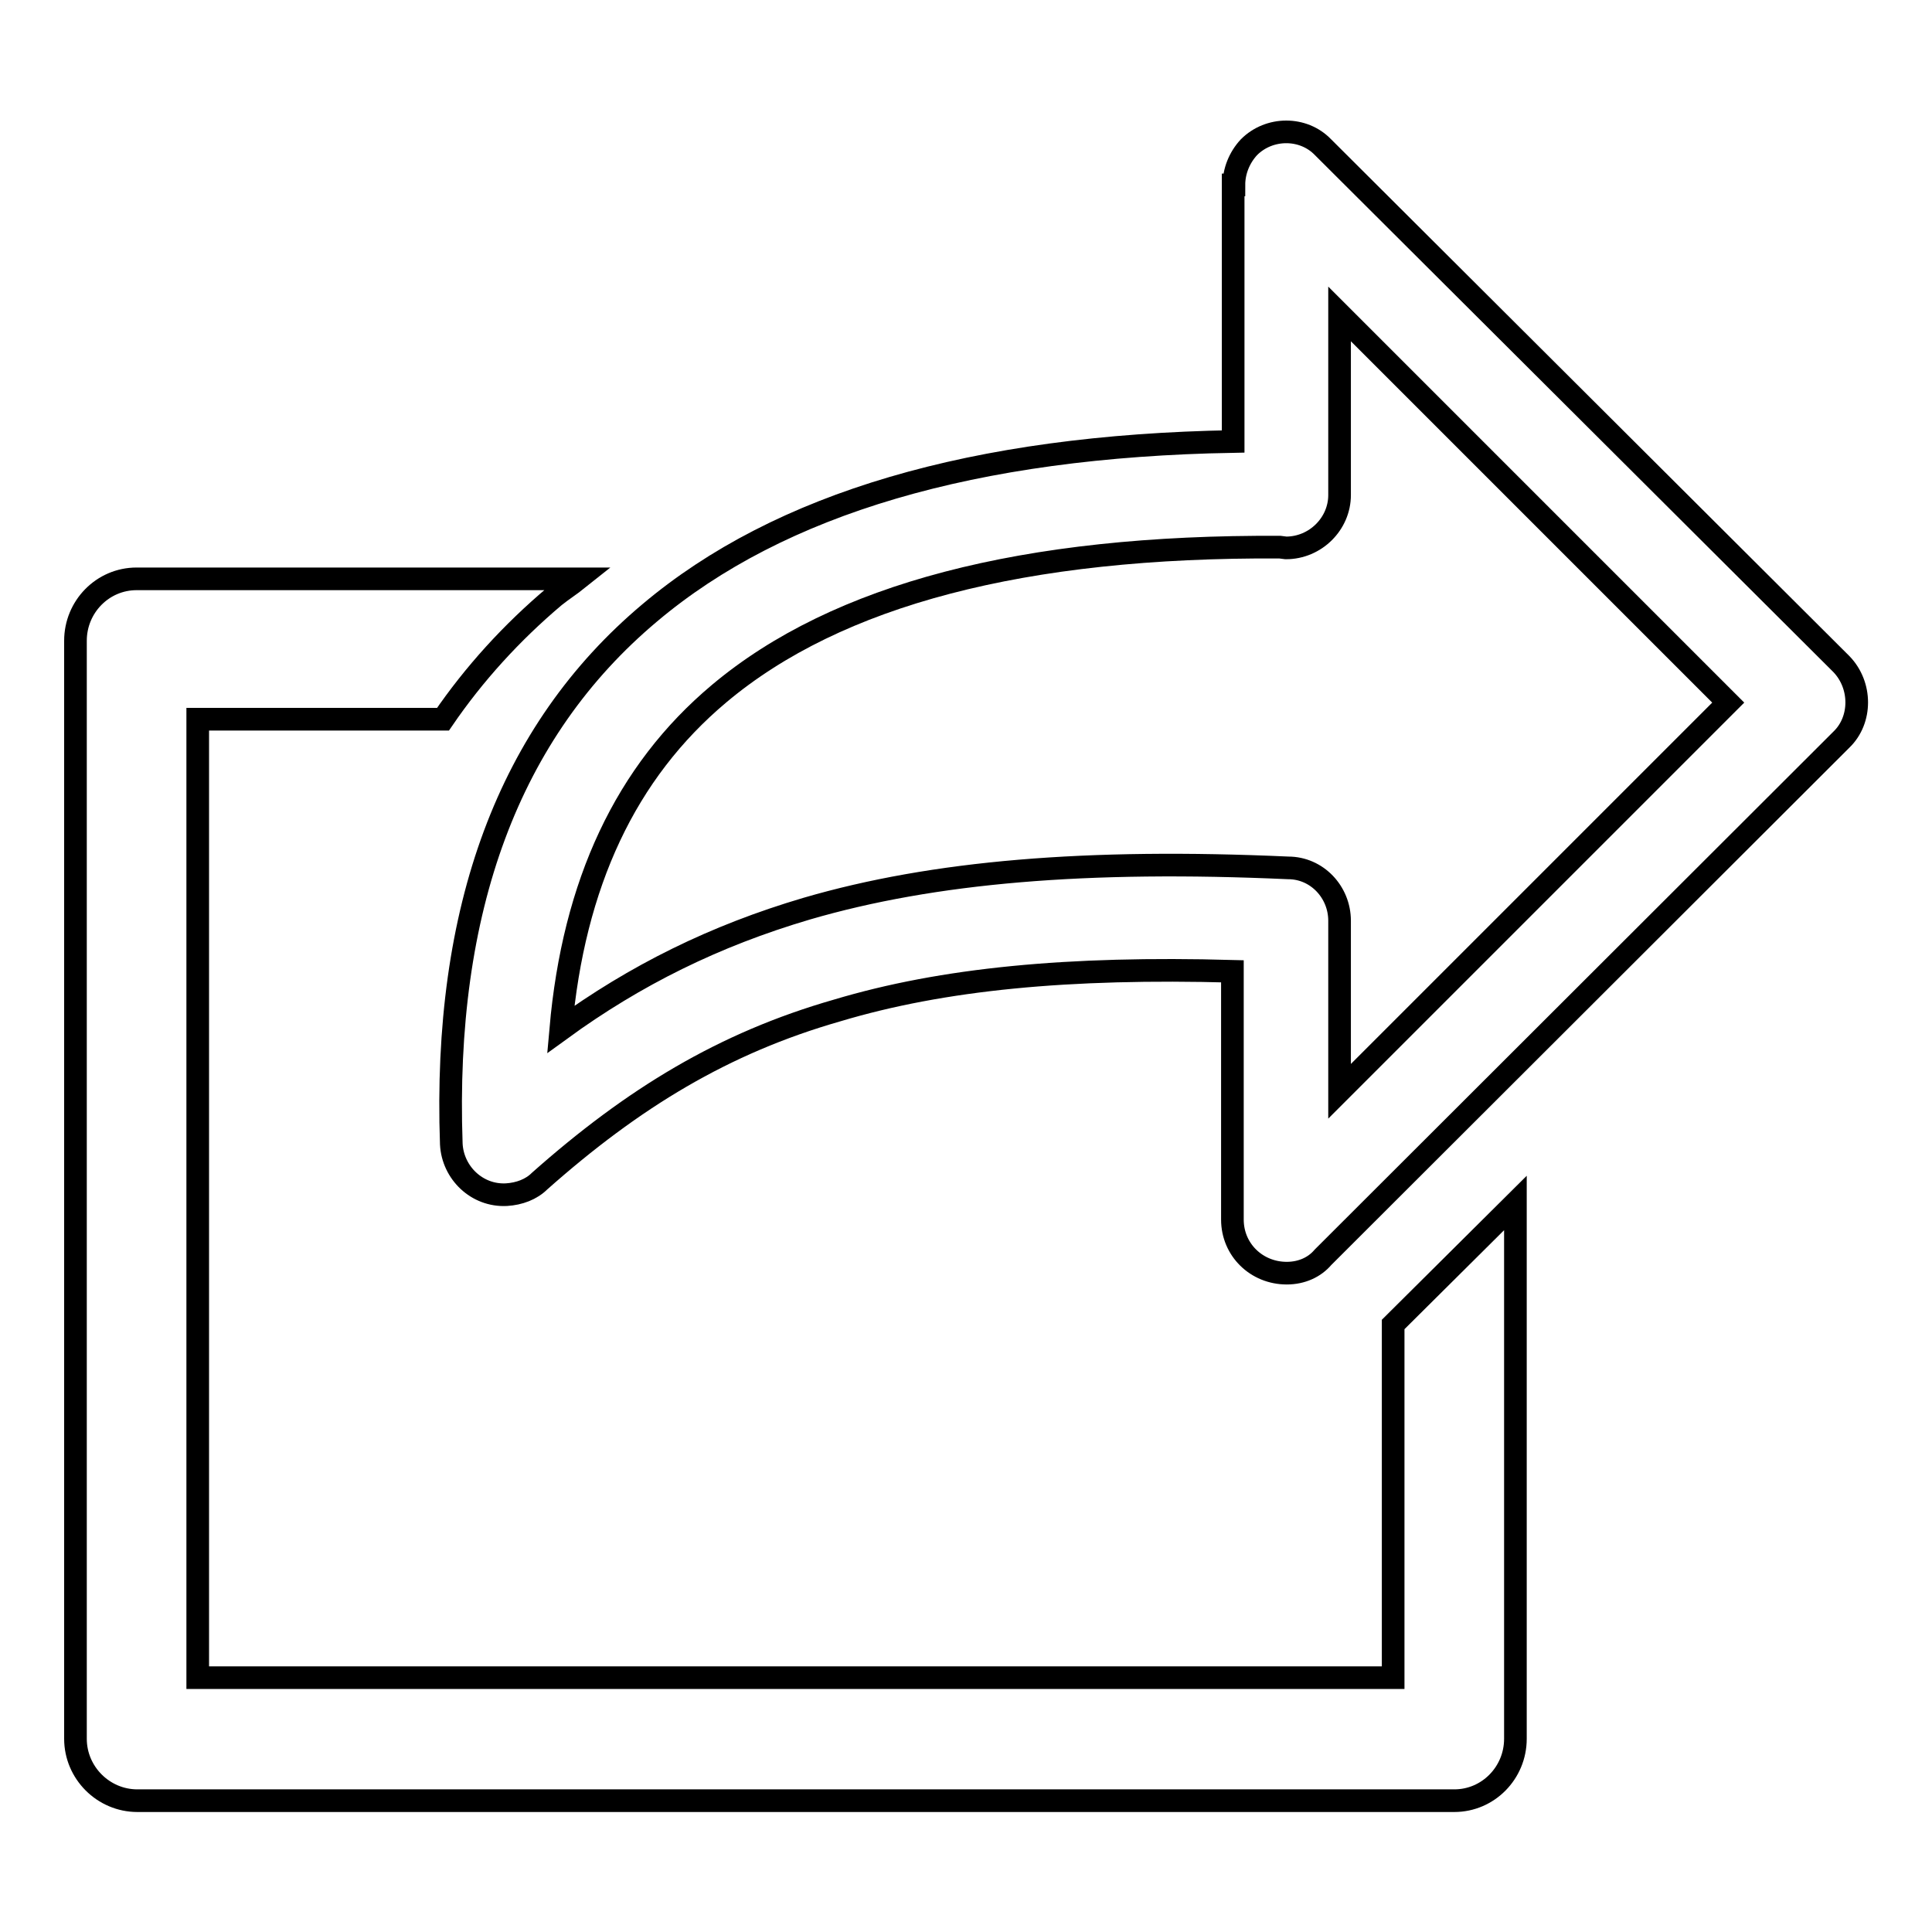
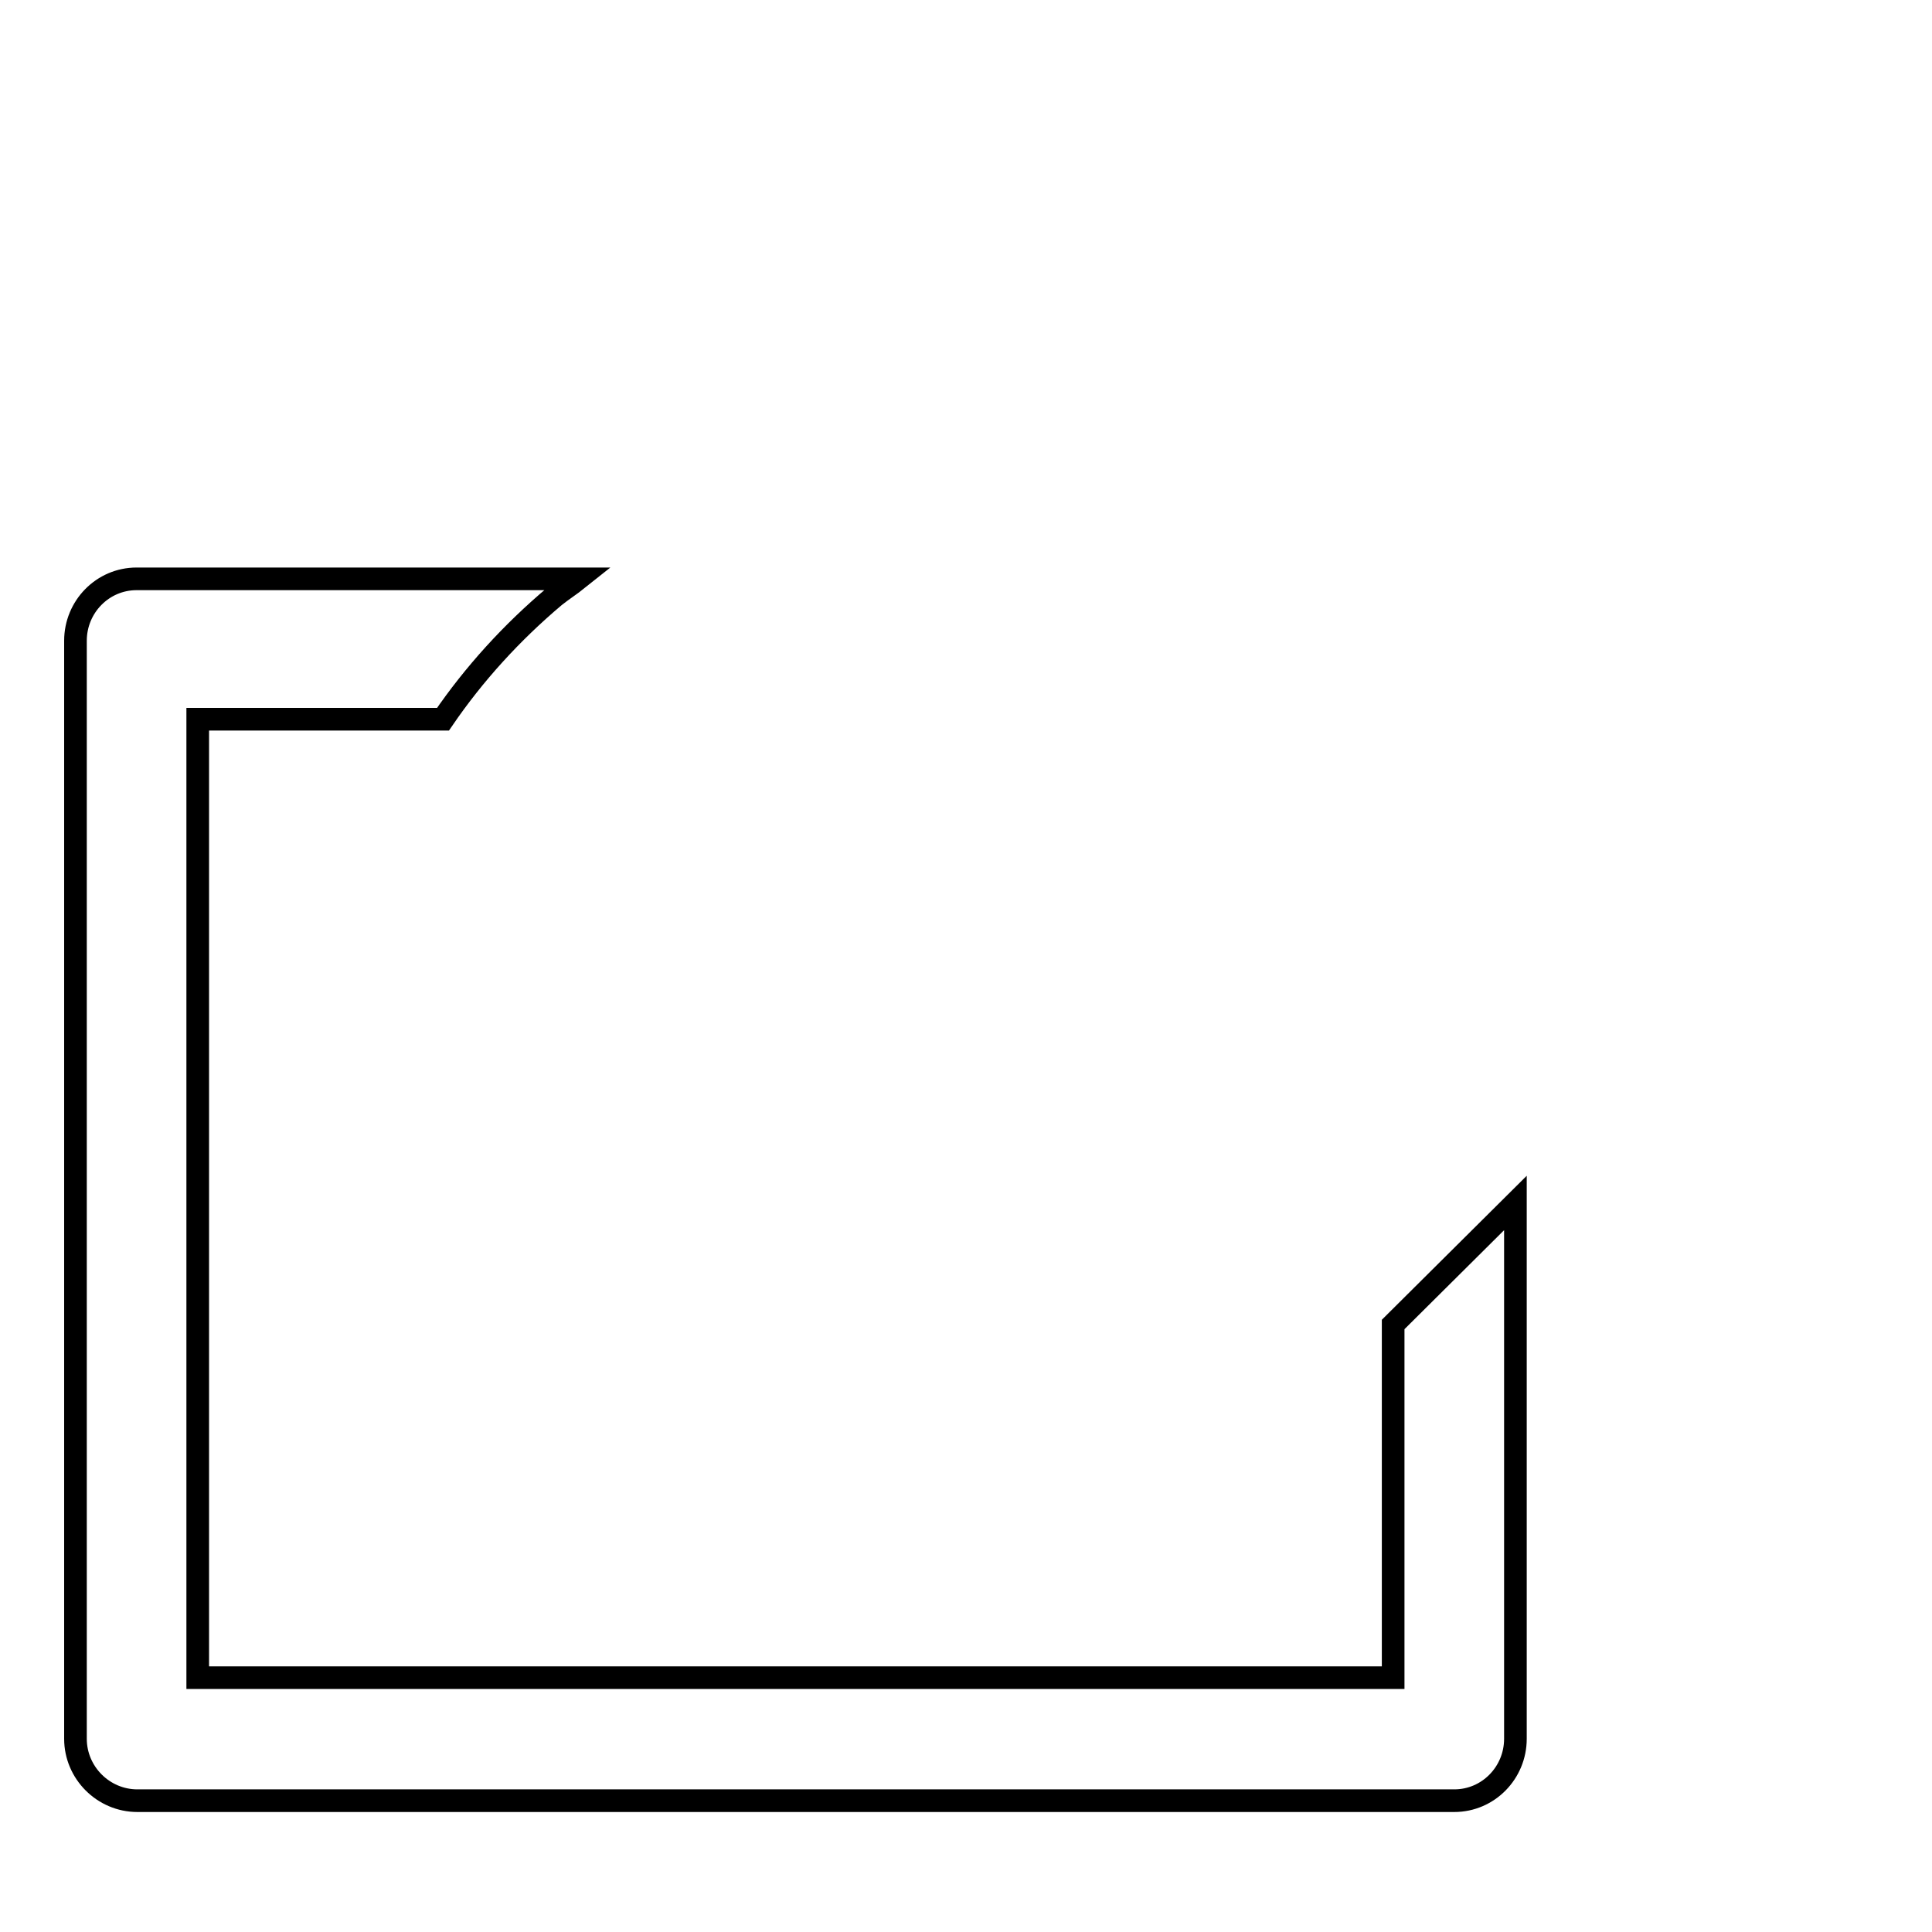
<svg xmlns="http://www.w3.org/2000/svg" version="1.1" x="0px" y="0px" viewBox="0 0 256 256" enable-background="new 0 0 256 256" xml:space="preserve">
  <g>
    <g>
-       <path stroke-width="3" fill-opacity="0" stroke="#000000" d="M86.1,81.2c-18.7,15.7-27.4,39.3-26.3,70.4c0.2,3.8,3.4,6.9,7.3,6.7c1.7-0.1,3.3-0.7,4.4-1.8c12.4-11,24.4-18.3,39.4-22.6c14-4.2,30.7-5.8,52.4-5.2v32.9c0,4,3.2,7.1,7.2,7.1c2,0,3.7-0.8,4.8-2.1l0.1-0.1L244,98c2.7-2.6,2.7-7.2,0-10l-68.7-68.5c-2.6-2.7-7.1-2.7-9.8,0c-1.3,1.4-2,3.2-2,5h-0.1v34C129,59.1,103.3,66.7,86.1,81.2L86.1,81.2L86.1,81.2L86.1,81.2z M106.9,120.4c-12.2,3.6-22.7,8.8-32.6,16c1.7-19.3,8.6-34.1,21-44.5c15.6-13.1,40.3-19.6,74.3-19.4l0.8,0.1c3.9,0,7.1-3.2,7.1-7V41.6L229,93.1l-51.5,51.5V122c0-3.8-3-7-6.8-7C144,113.8,123.7,115.5,106.9,120.4L106.9,120.4L106.9,120.4L106.9,120.4z" />
      <path stroke-width="3" fill-opacity="0" stroke="#000000" d="M184.6,175.5v46.8H26.2V95.3c17.5,0,15.1,0,32.5,0c4.1-6,9.1-11.5,14.8-16.3c1-0.8,2.1-1.5,3.1-2.3H18.1c-4.5,0-8.1,3.7-8.1,8.2v145.5c0,4.5,3.7,8.2,8.2,8.2h174.5c4.5,0,8.1-3.7,8.1-8.2v-71L184.6,175.5L184.6,175.5z" />
    </g>
  </g>
</svg>